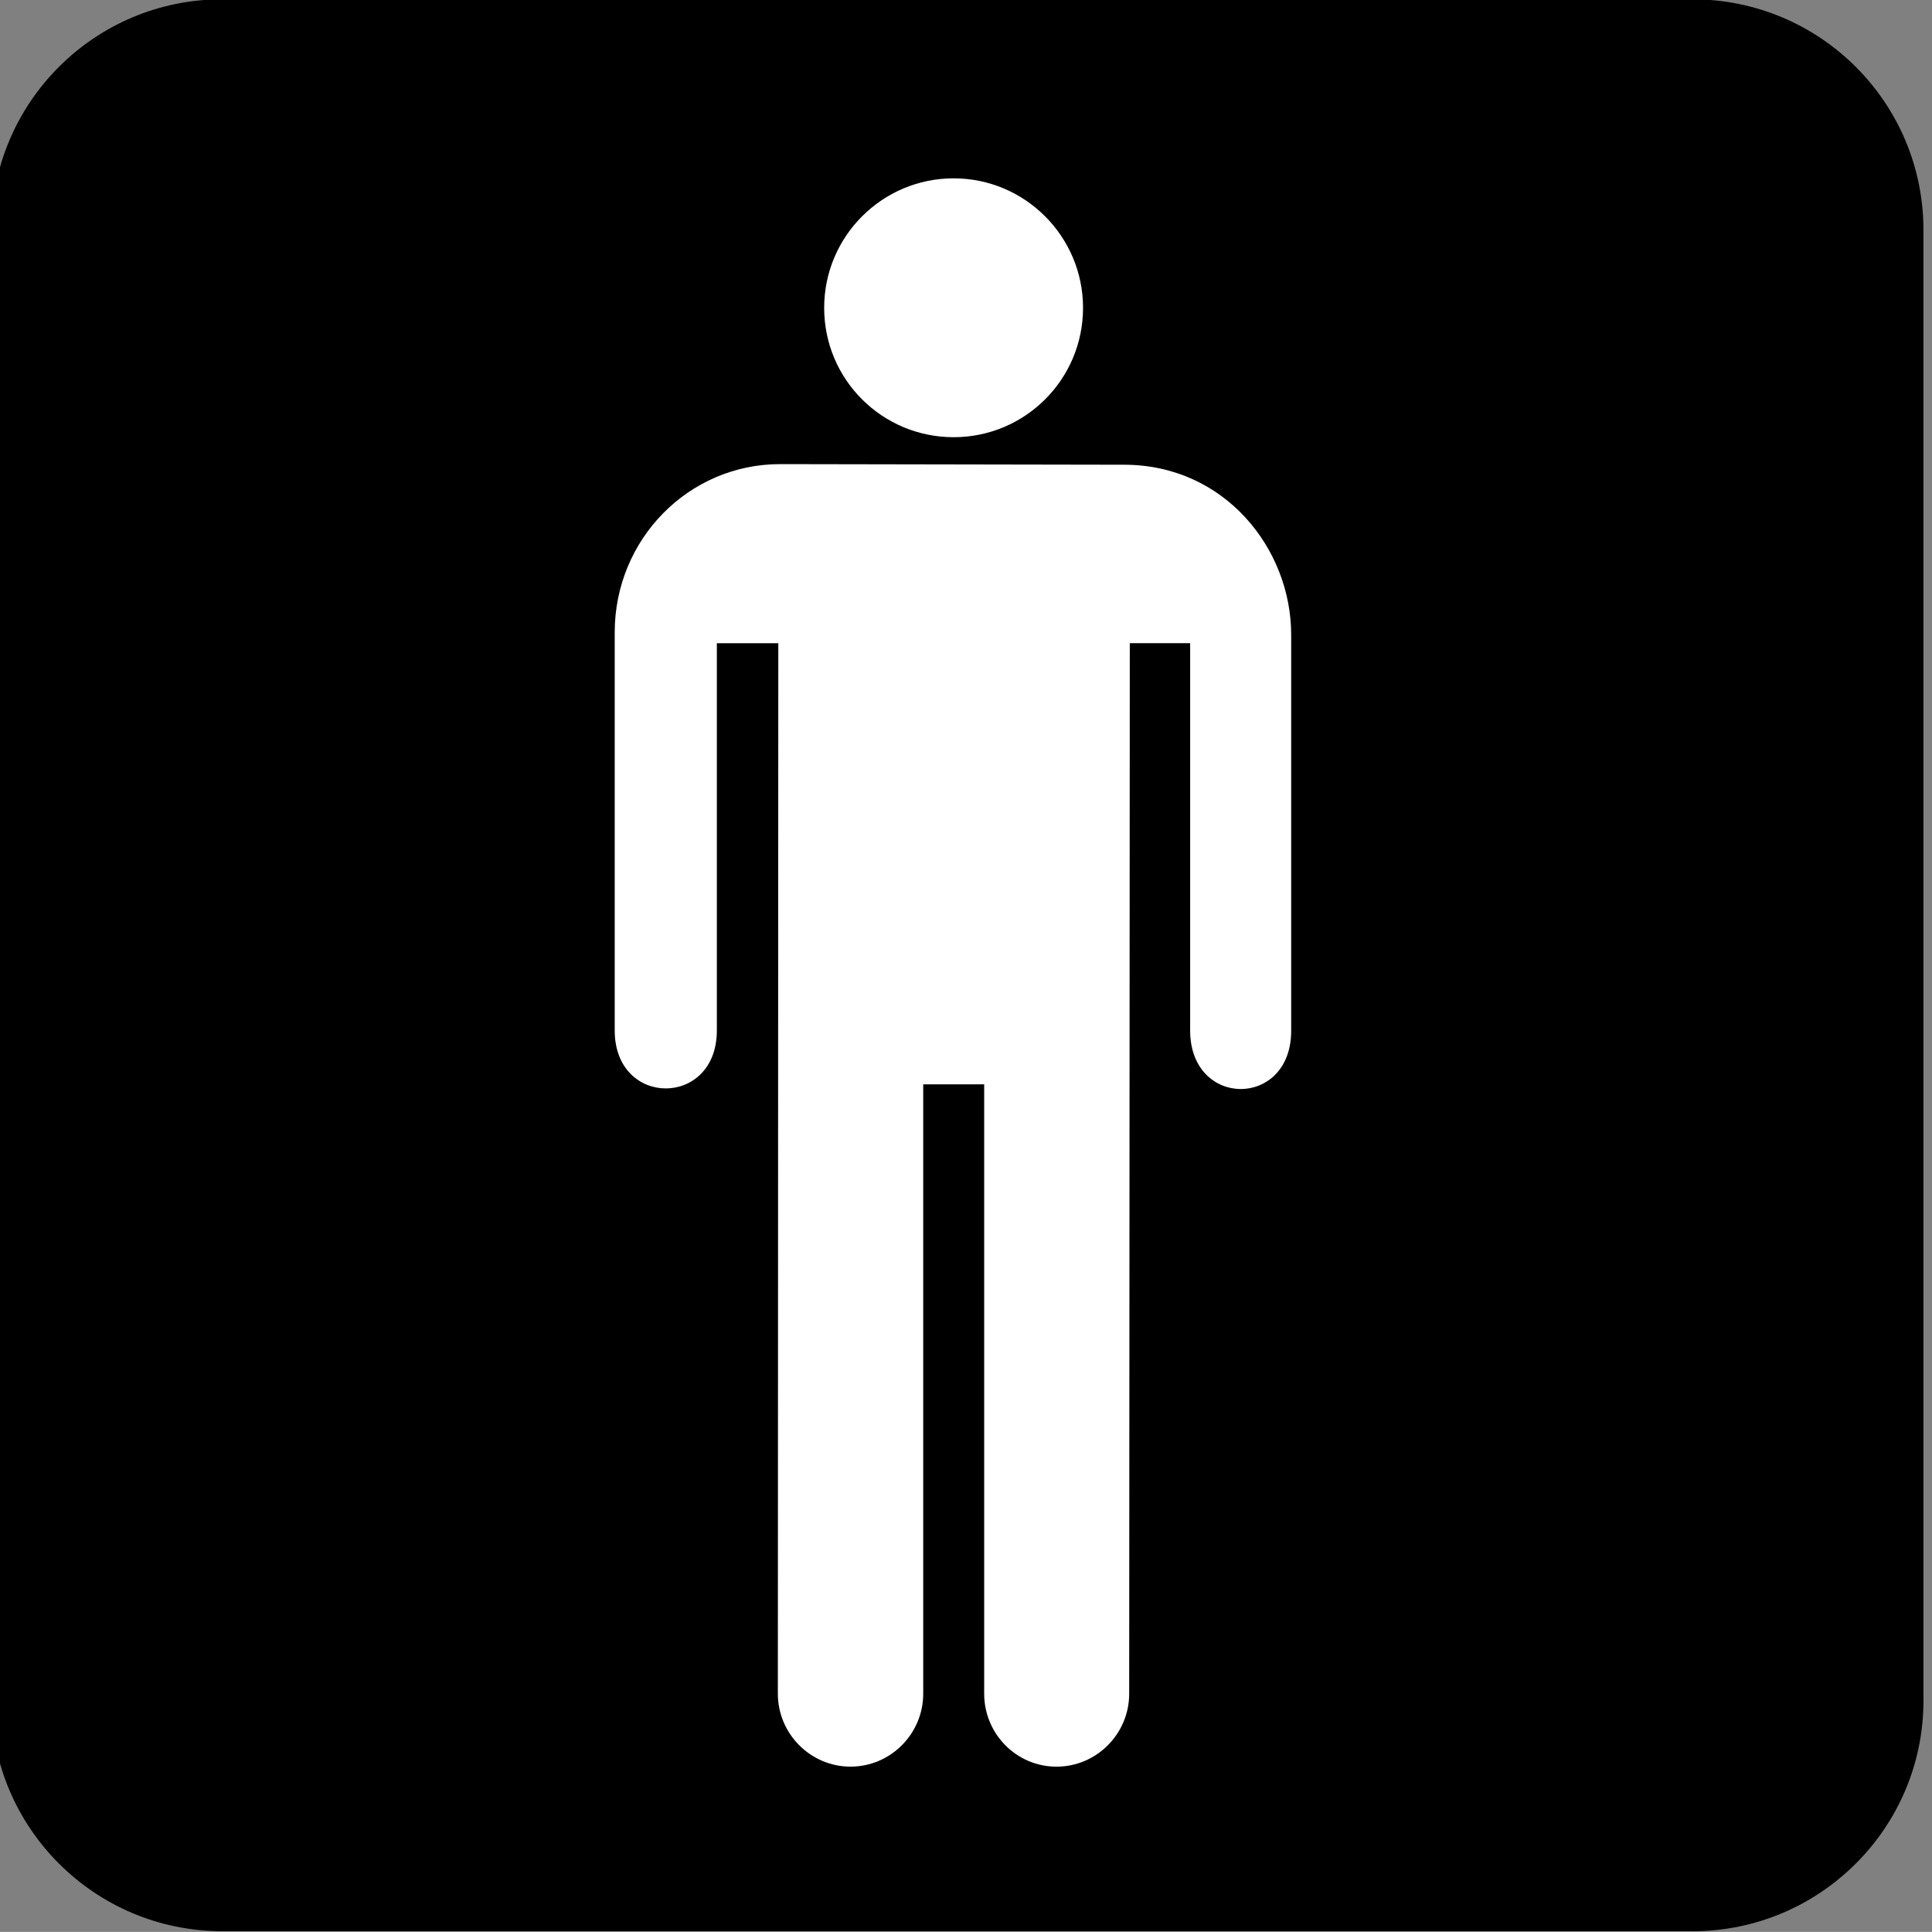
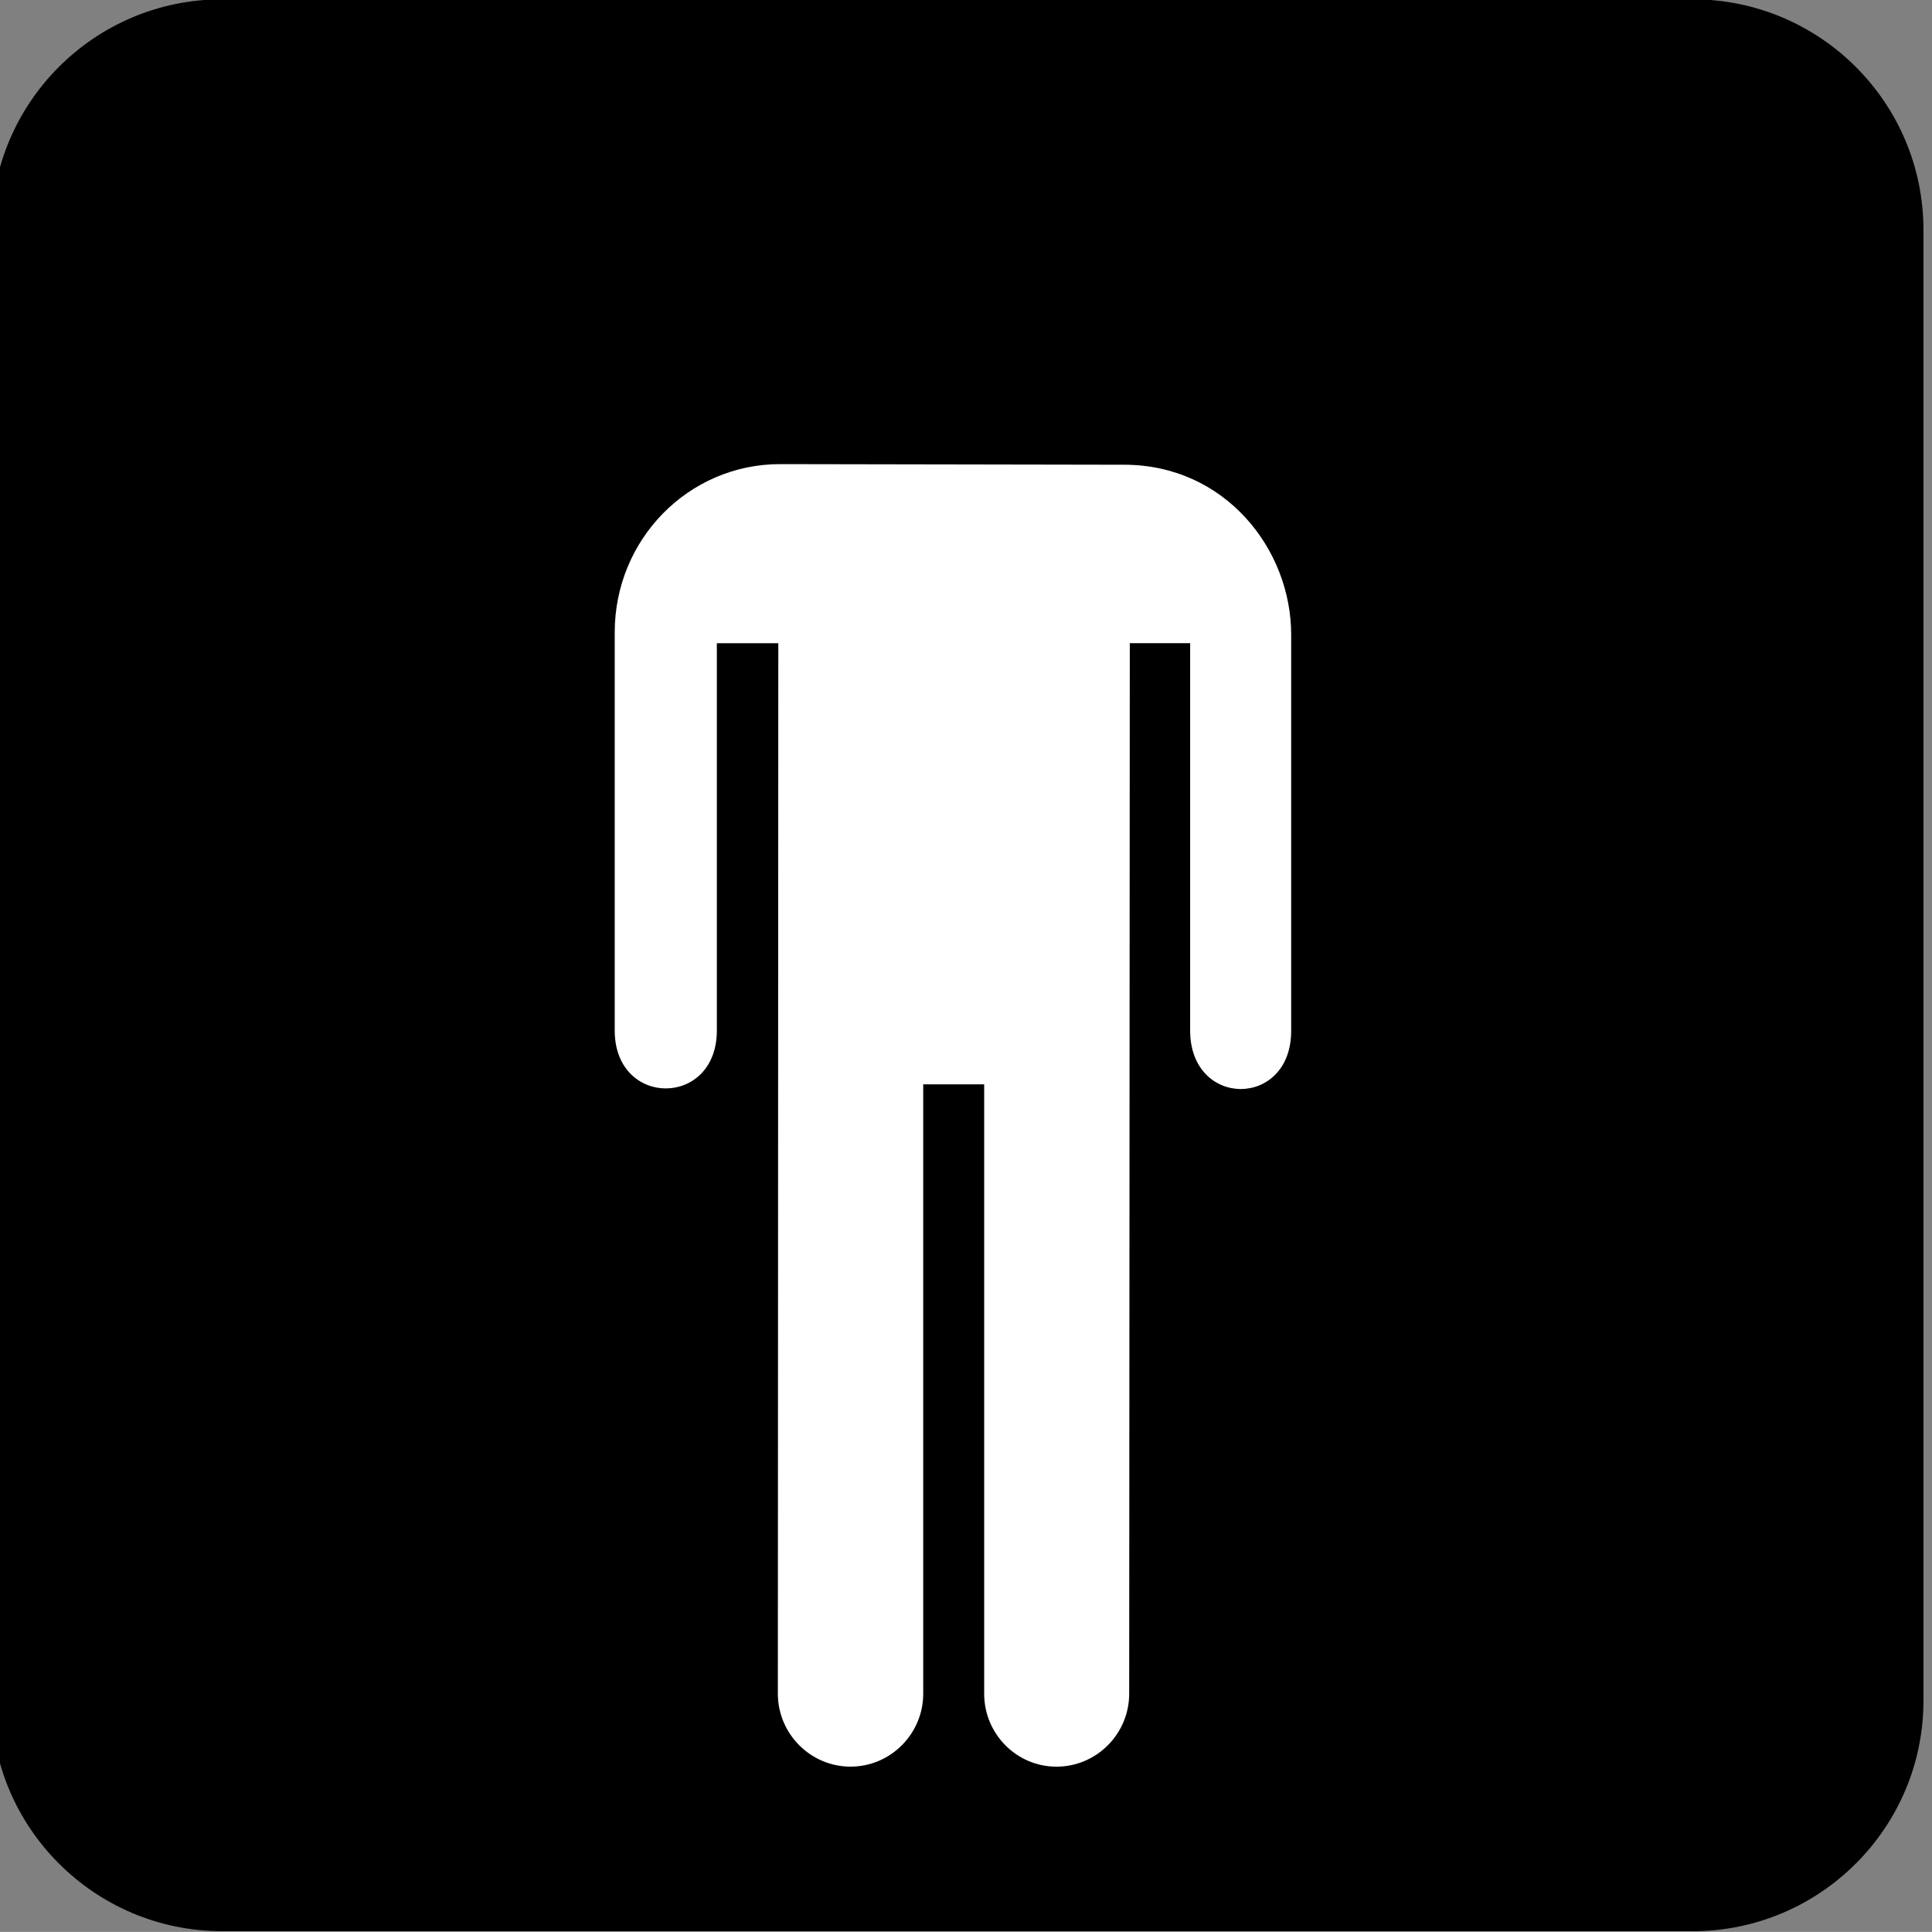
<svg xmlns="http://www.w3.org/2000/svg" id="Layer_1" style="enable-background:new -0.258 -0.548 123.547 123.539" xml:space="preserve" viewBox="-0.258 -0.548 123.547 123.539" version="1.1" y="0px" x="0px">
  <rect x="-0.258" y="-0.548" width="123.547" height="123.539" fill="#808080" stroke="none" />
  <g>
    <path d="m107.97 122.95c8.156 0 14.773-6.617 14.773-14.742v-94.042c0-8.156-6.617-14.758-14.773-14.758h-94.025c-8.148 0-14.758 6.602-14.758 14.758v94.039c0 8.125 6.609 14.742 14.758 14.742h94.025z" />
-     <path d="m13.945 1.91c-6.758 0-12.25 5.5-12.25 12.258v94.039c0 6.734 5.492 12.227 12.25 12.227h94.023c6.766 0 12.258-5.492 12.258-12.227v-94.042c0-6.758-5.492-12.258-12.258-12.258h-94.025z" />
-     <path style="fill:#FFFFFF" d="m60.727 27.41c4.555 0 8.273-3.688 8.273-8.273 0-4.57-3.719-8.281-8.273-8.281-4.57 0-8.281 3.711-8.281 8.281-0.001 4.586 3.71 8.273 8.281 8.273z" />
    <path style="fill:#FFFFFF" d="m49.484 107.76c0 2.562 2.086 4.664 4.648 4.664s4.648-2.102 4.648-4.664v-38.967h3.898v38.969c0 2.562 2.062 4.664 4.625 4.664s4.648-2.102 4.648-4.664l0.039-67.18h3.859v24.766c0 4.992 6.484 4.992 6.461 0v-25.311c0-5.492-4.25-10.867-10.688-10.867l-21.992-0.039c-5.859 0-10.578 4.812-10.578 10.758v25.461c0 4.938 6.531 4.938 6.531 0v-24.766h3.93l-0.029 67.178z" />
  </g>
</svg>